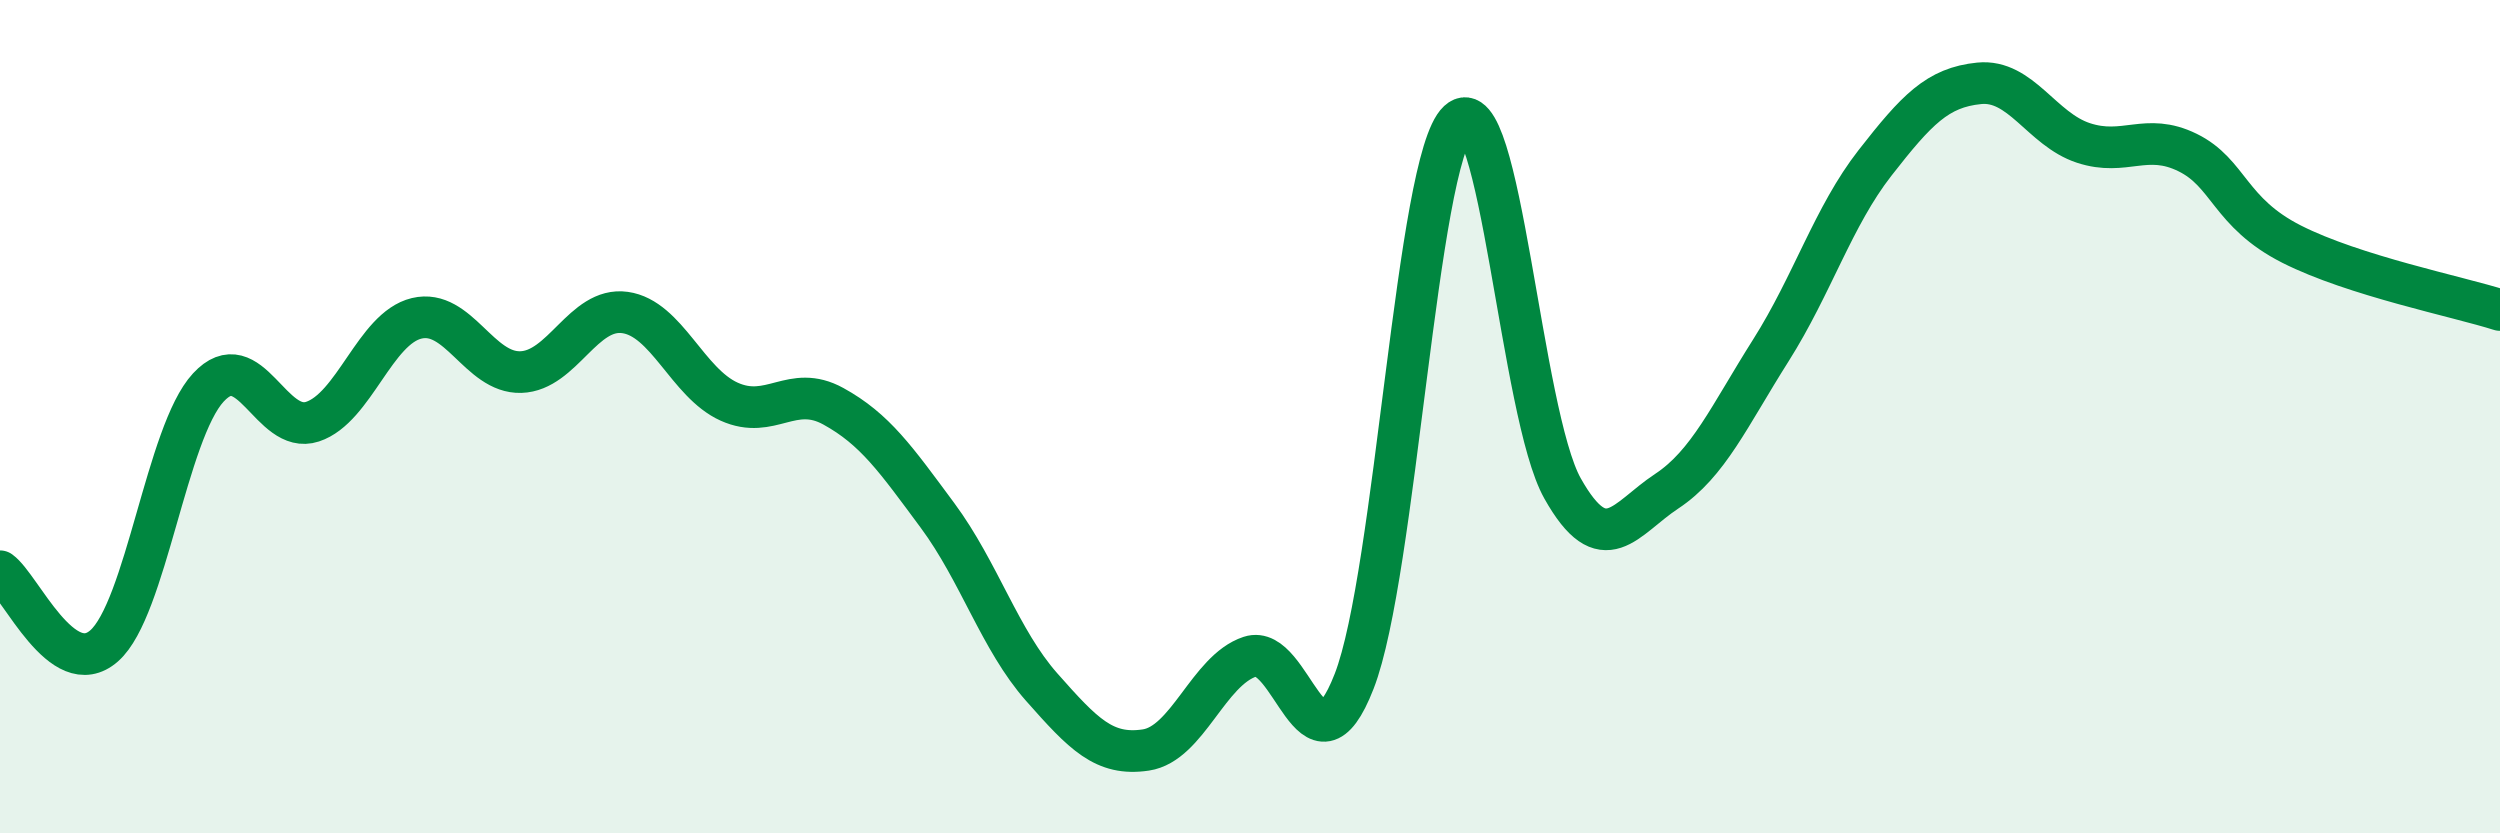
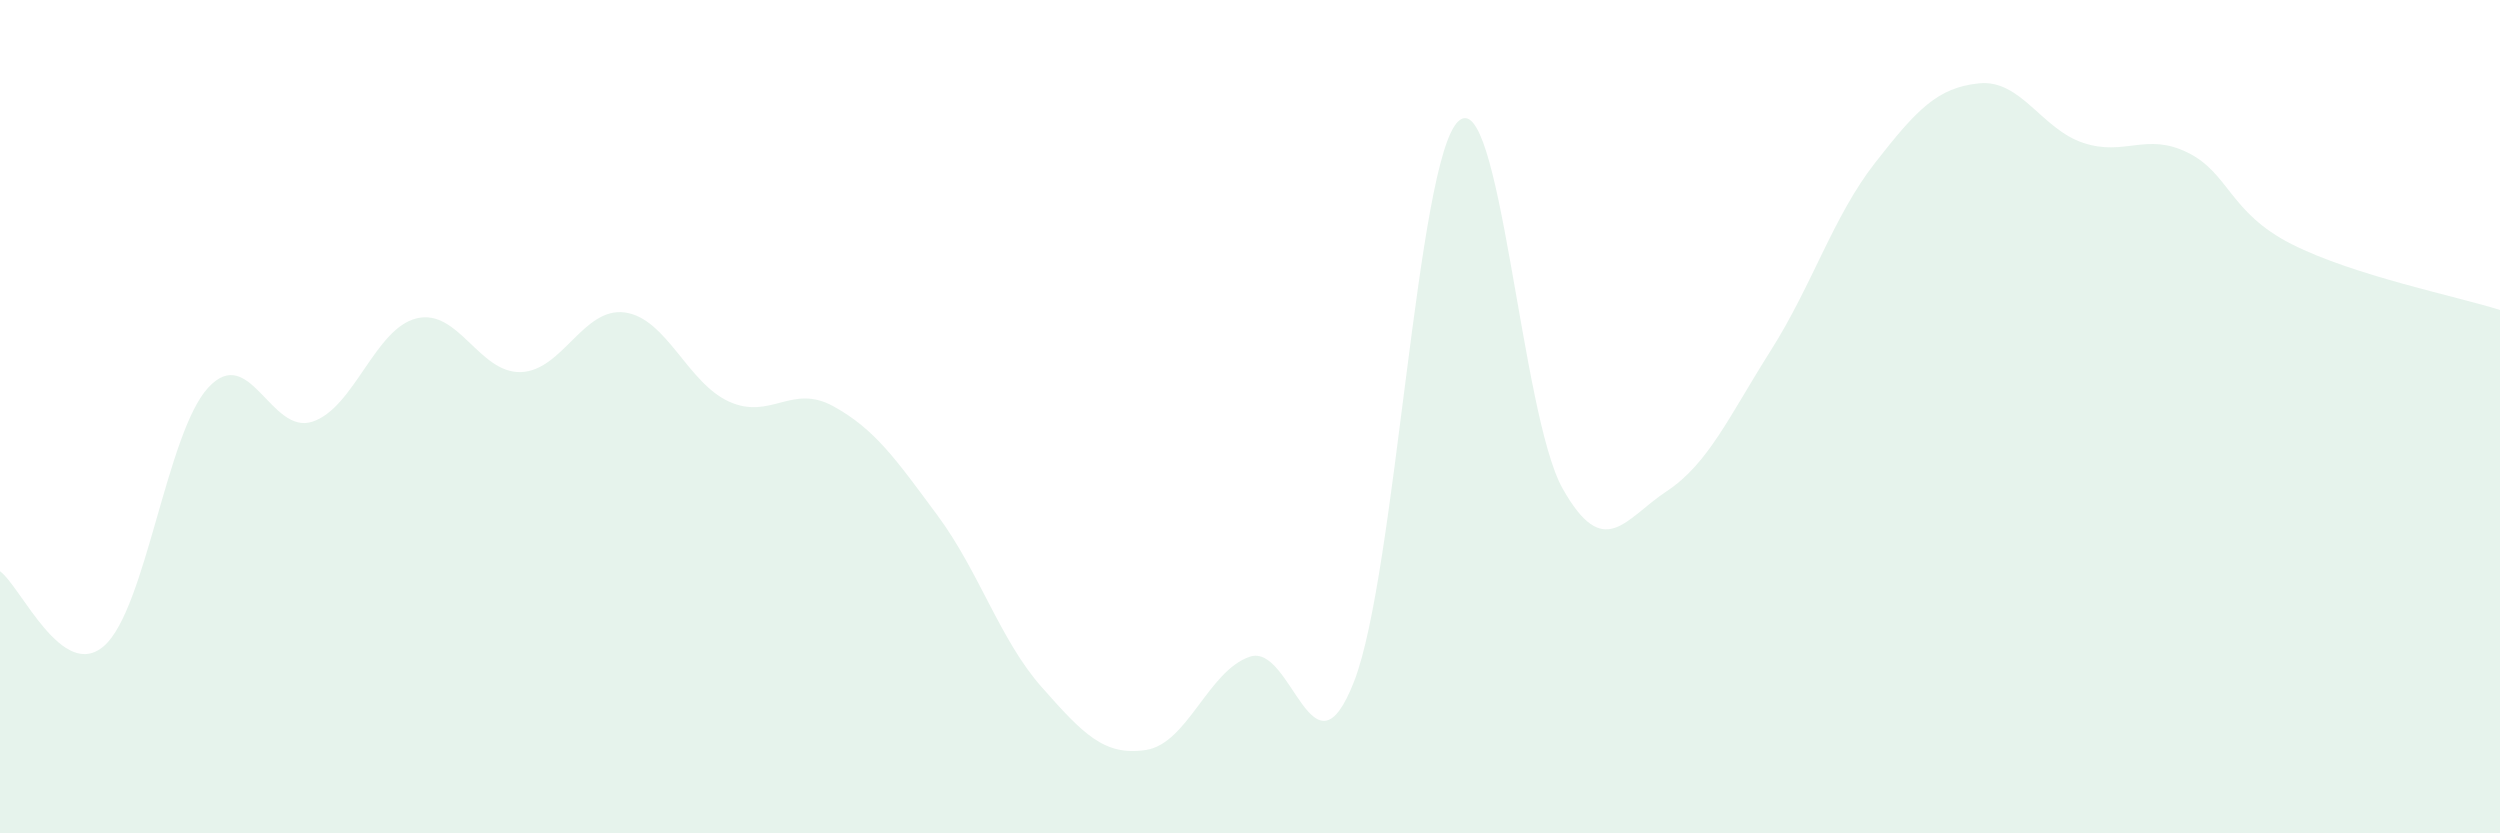
<svg xmlns="http://www.w3.org/2000/svg" width="60" height="20" viewBox="0 0 60 20">
  <path d="M 0,13.71 C 0.5,14.07 1.5,16.38 2.5,15.5 C 3.5,14.62 4,10.38 5,9.3 C 6,8.22 6.5,10.45 7.5,10.12 C 8.5,9.79 9,7.88 10,7.64 C 11,7.4 11.5,8.96 12.5,8.93 C 13.5,8.9 14,7.36 15,7.5 C 16,7.64 16.5,9.19 17.5,9.64 C 18.5,10.09 19,9.2 20,9.75 C 21,10.3 21.5,11.02 22.5,12.37 C 23.5,13.72 24,15.36 25,16.49 C 26,17.62 26.5,18.15 27.5,18 C 28.5,17.85 29,16.09 30,15.76 C 31,15.43 31.5,18.92 32.5,16.35 C 33.5,13.78 34,3.84 35,2.91 C 36,1.98 36.5,9.94 37.5,11.72 C 38.5,13.5 39,12.45 40,11.79 C 41,11.13 41.5,9.99 42.5,8.41 C 43.5,6.83 44,5.19 45,3.91 C 46,2.63 46.5,2.1 47.5,2 C 48.5,1.9 49,3.1 50,3.43 C 51,3.76 51.5,3.17 52.5,3.66 C 53.5,4.15 53.5,5.1 55,5.86 C 56.5,6.62 59,7.12 60,7.44L60 20L0 20Z" fill="#008740" opacity="0.1" stroke-linecap="round" stroke-linejoin="round" />
-   <path d="M 0,13.71 C 0.5,14.07 1.5,16.38 2.5,15.5 C 3.5,14.62 4,10.38 5,9.3 C 6,8.22 6.5,10.45 7.5,10.12 C 8.5,9.79 9,7.88 10,7.64 C 11,7.4 11.5,8.96 12.5,8.93 C 13.5,8.9 14,7.36 15,7.5 C 16,7.64 16.5,9.19 17.5,9.64 C 18.5,10.09 19,9.2 20,9.75 C 21,10.3 21.5,11.02 22.5,12.37 C 23.5,13.72 24,15.36 25,16.49 C 26,17.62 26.5,18.15 27.5,18 C 28.5,17.85 29,16.09 30,15.76 C 31,15.43 31.5,18.92 32.5,16.35 C 33.5,13.78 34,3.84 35,2.91 C 36,1.98 36.5,9.94 37.5,11.72 C 38.5,13.5 39,12.45 40,11.79 C 41,11.13 41.5,9.99 42.5,8.41 C 43.5,6.83 44,5.19 45,3.91 C 46,2.63 46.5,2.1 47.5,2 C 48.5,1.9 49,3.1 50,3.43 C 51,3.76 51.5,3.17 52.5,3.66 C 53.5,4.15 53.5,5.1 55,5.86 C 56.5,6.62 59,7.12 60,7.44" stroke="#008740" stroke-width="1" fill="none" stroke-linecap="round" stroke-linejoin="round" />
</svg>